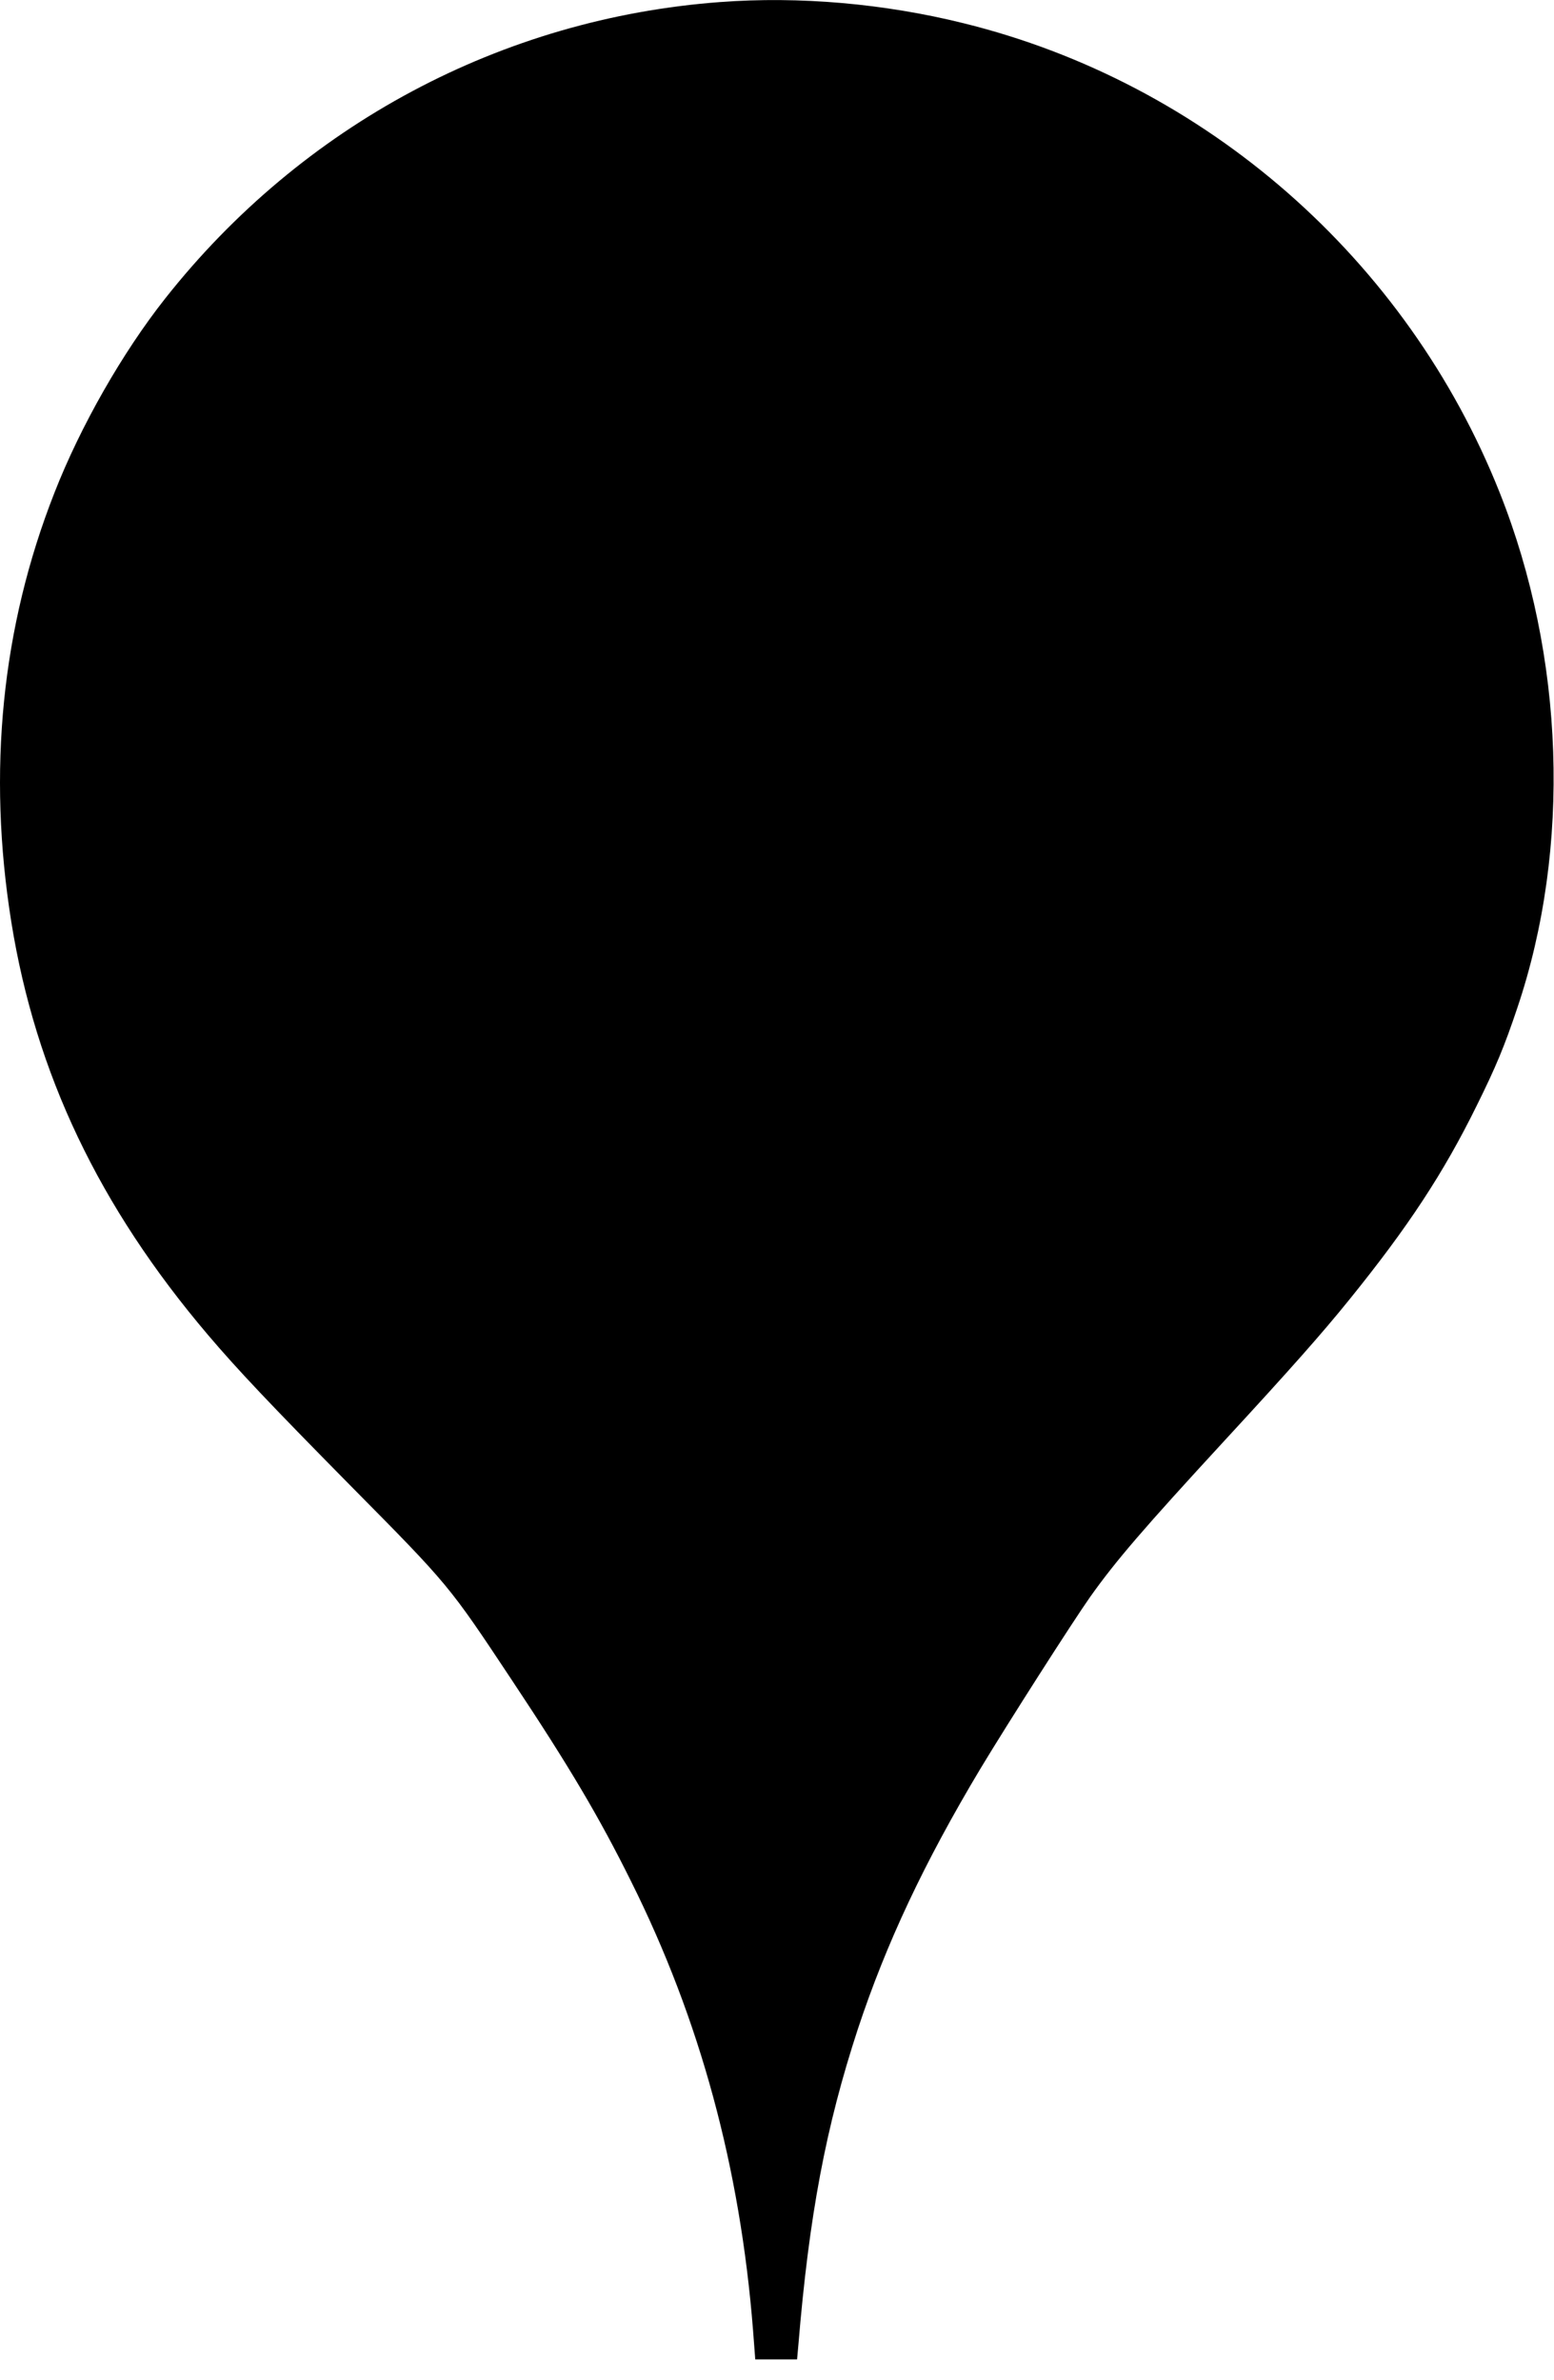
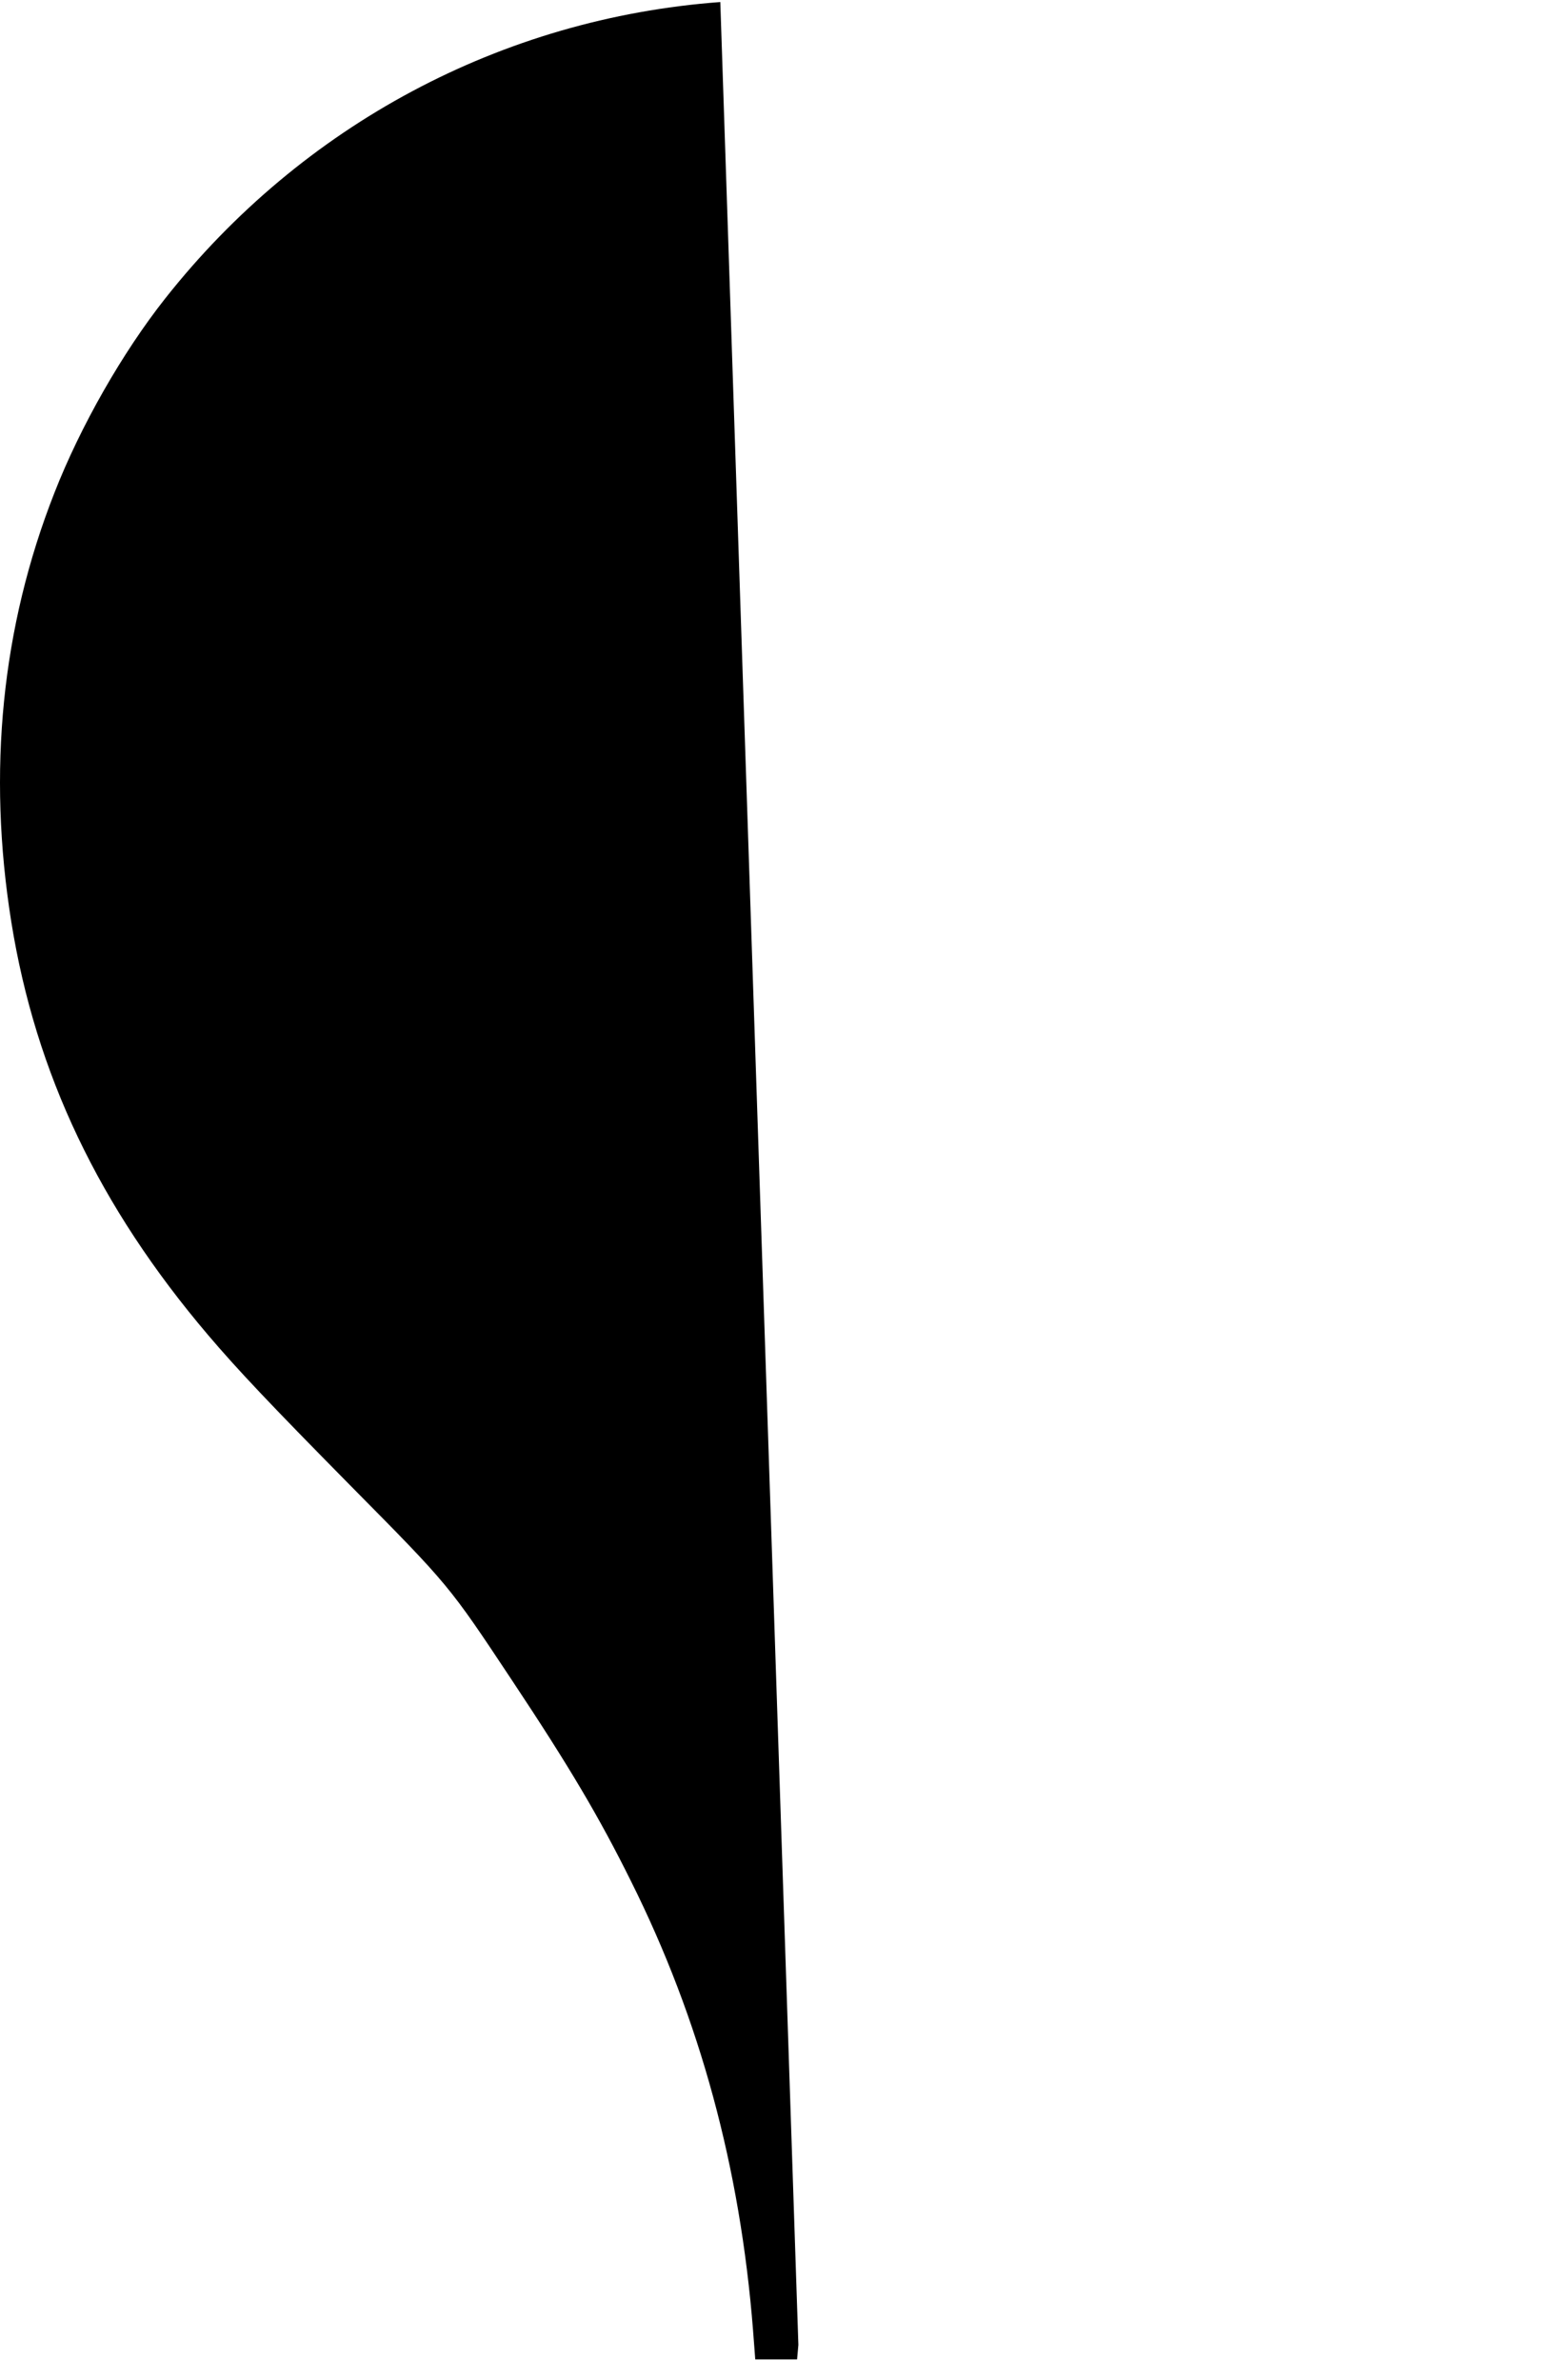
<svg xmlns="http://www.w3.org/2000/svg" version="1.0" width="836pt" height="1280pt" viewBox="0 0 836 1280" preserveAspectRatio="xMidYMid meet">
  <g transform="translate(0,1280) scale(0.1,-0.1)" fill="#000000" stroke="none">
-     <path d="M3875 12789 c-1175 -87 -2249 -661 -2986 -1594 -230 -291 -456 -687 -596 -1045 -284 -722 -362 -1499 -232 -2310 131 -814 471 -1529 1058 -2220 158 -186 334 -372 761 -805 538 -544 533 -538 876 -1055 305 -459 467 -732 639 -1079 371 -743 587 -1540 656 -2413 l12 -158 113 0 112 0 7 78 c58 699 148 1174 320 1699 153 462 357 895 658 1398 150 249 494 787 591 925 139 196 290 371 722 840 357 387 526 578 673 760 317 392 507 681 686 1045 102 206 148 316 218 525 290 861 255 1889 -95 2770 -499 1256 -1582 2204 -2884 2525 -427 106 -885 146 -1309 114z" />
+     <path d="M3875 12789 c-1175 -87 -2249 -661 -2986 -1594 -230 -291 -456 -687 -596 -1045 -284 -722 -362 -1499 -232 -2310 131 -814 471 -1529 1058 -2220 158 -186 334 -372 761 -805 538 -544 533 -538 876 -1055 305 -459 467 -732 639 -1079 371 -743 587 -1540 656 -2413 l12 -158 113 0 112 0 7 78 z" />
  </g>
</svg>